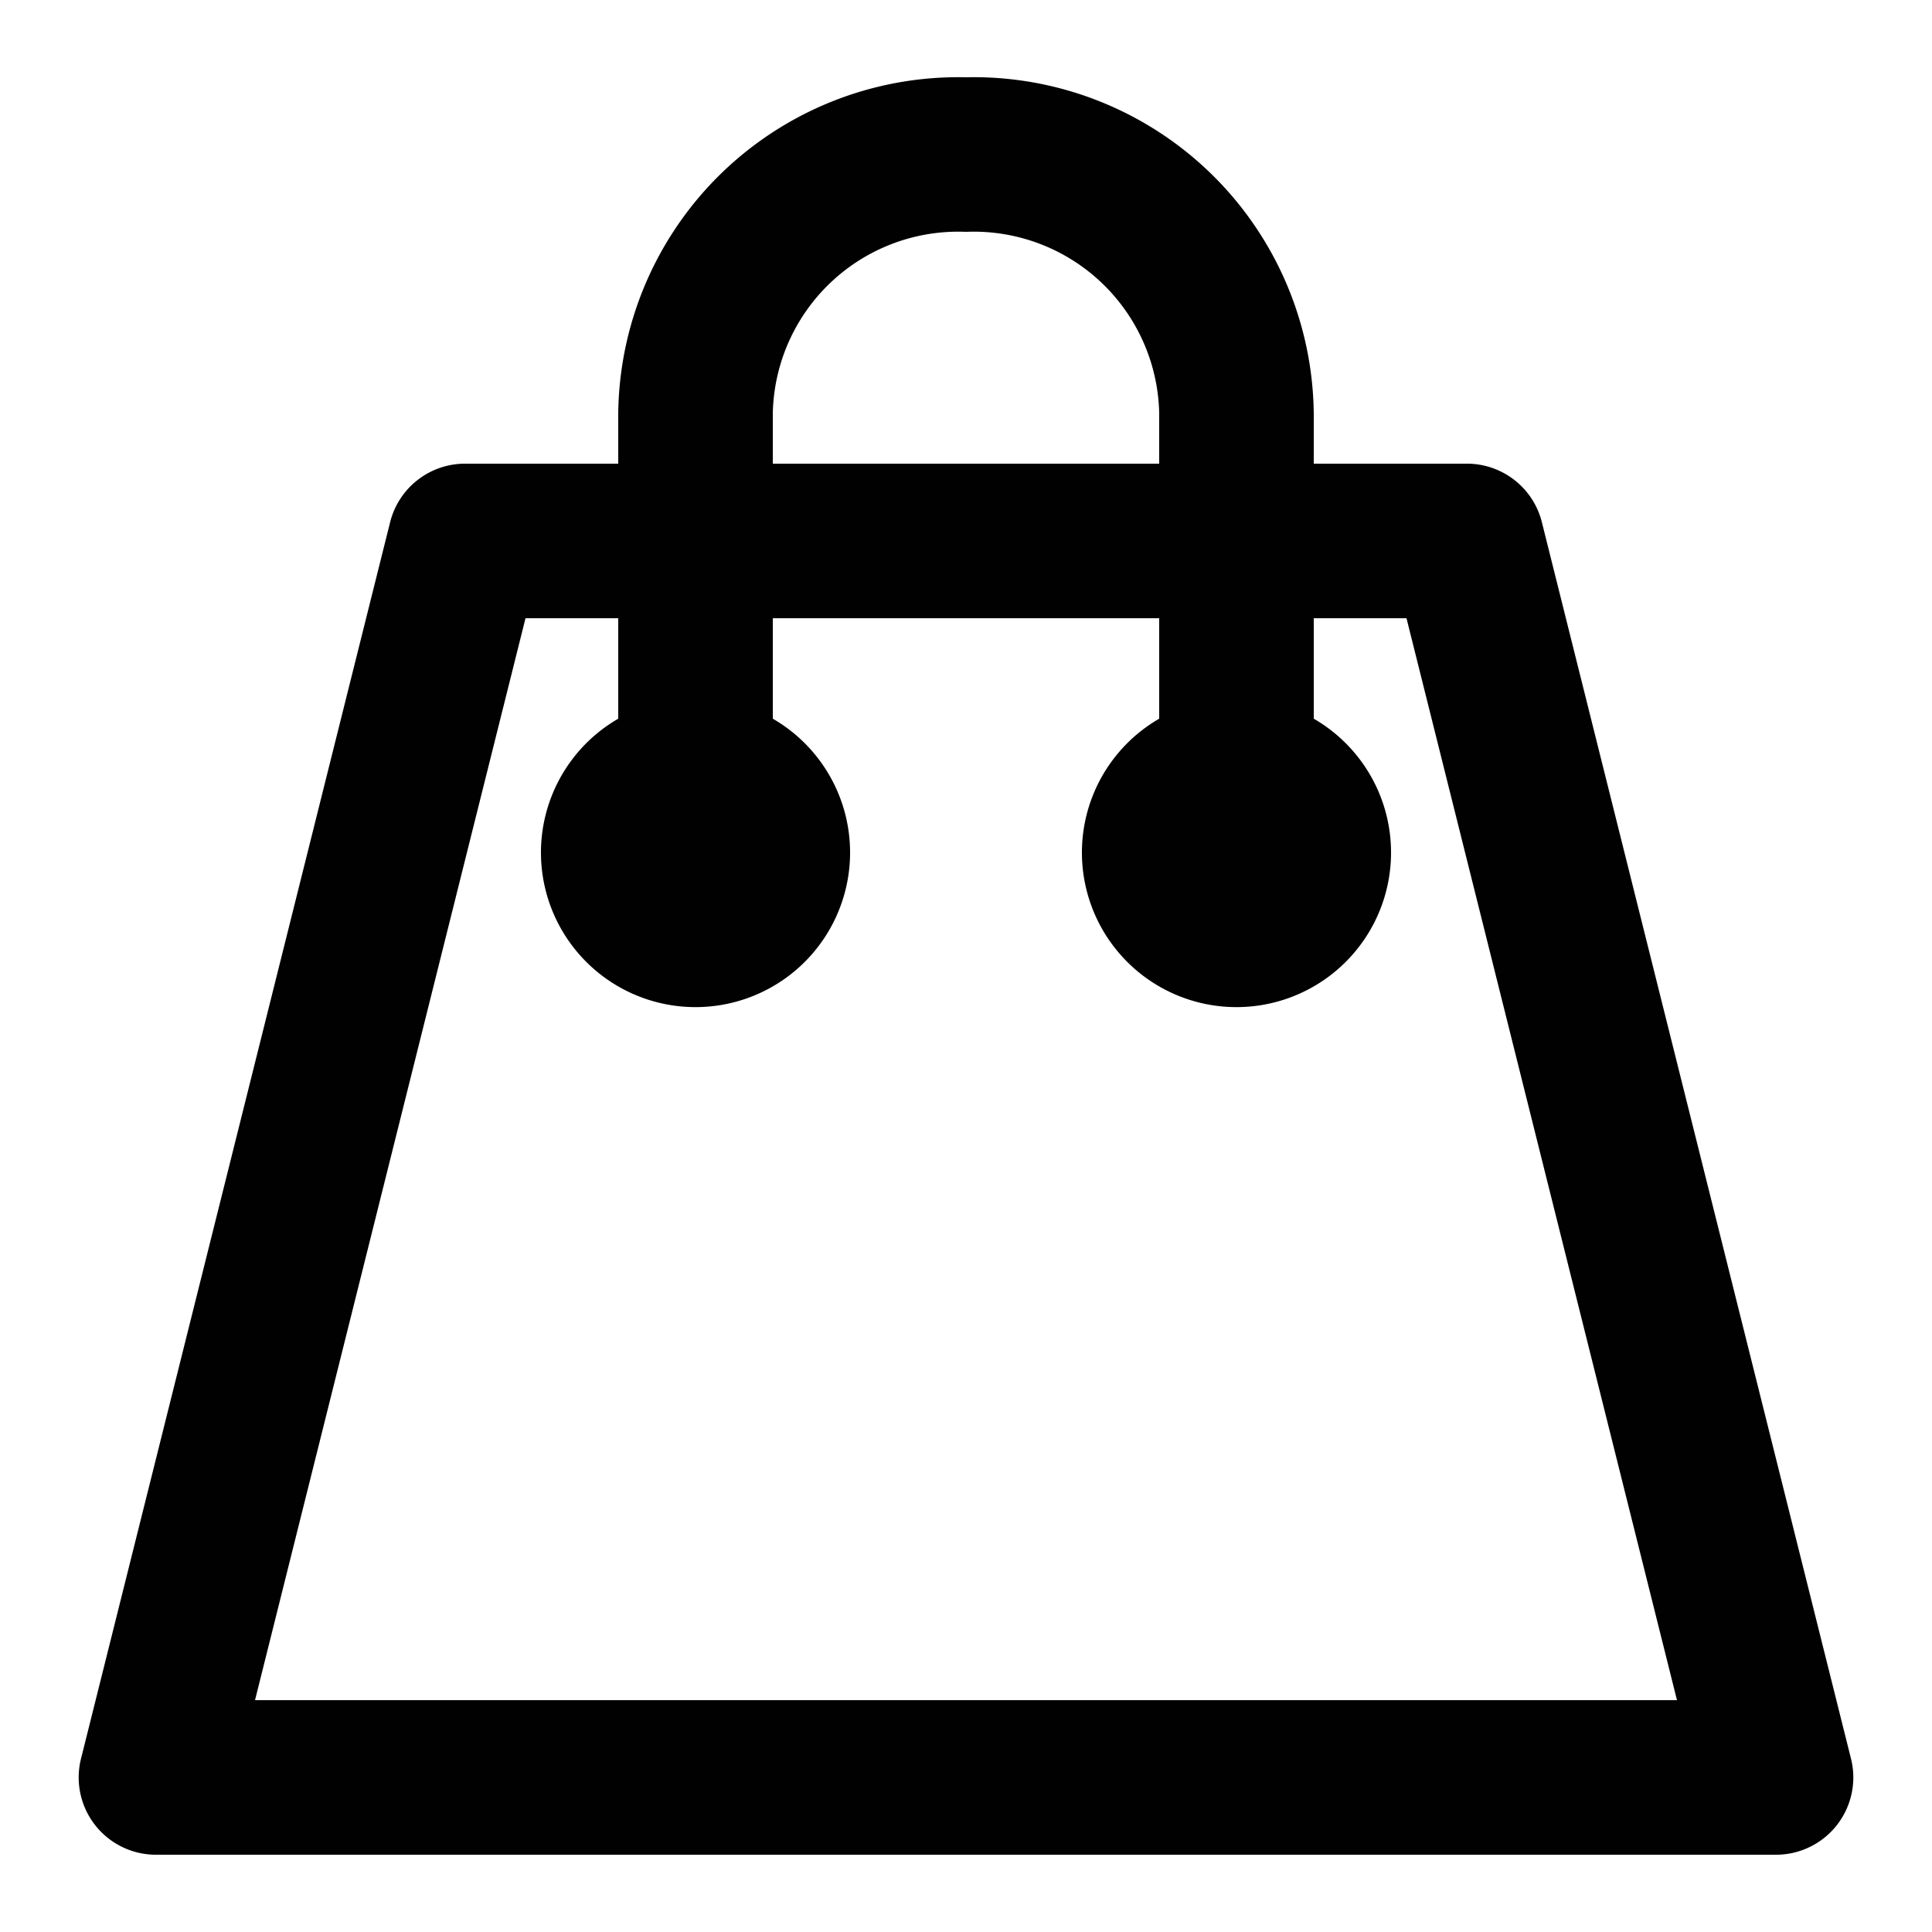
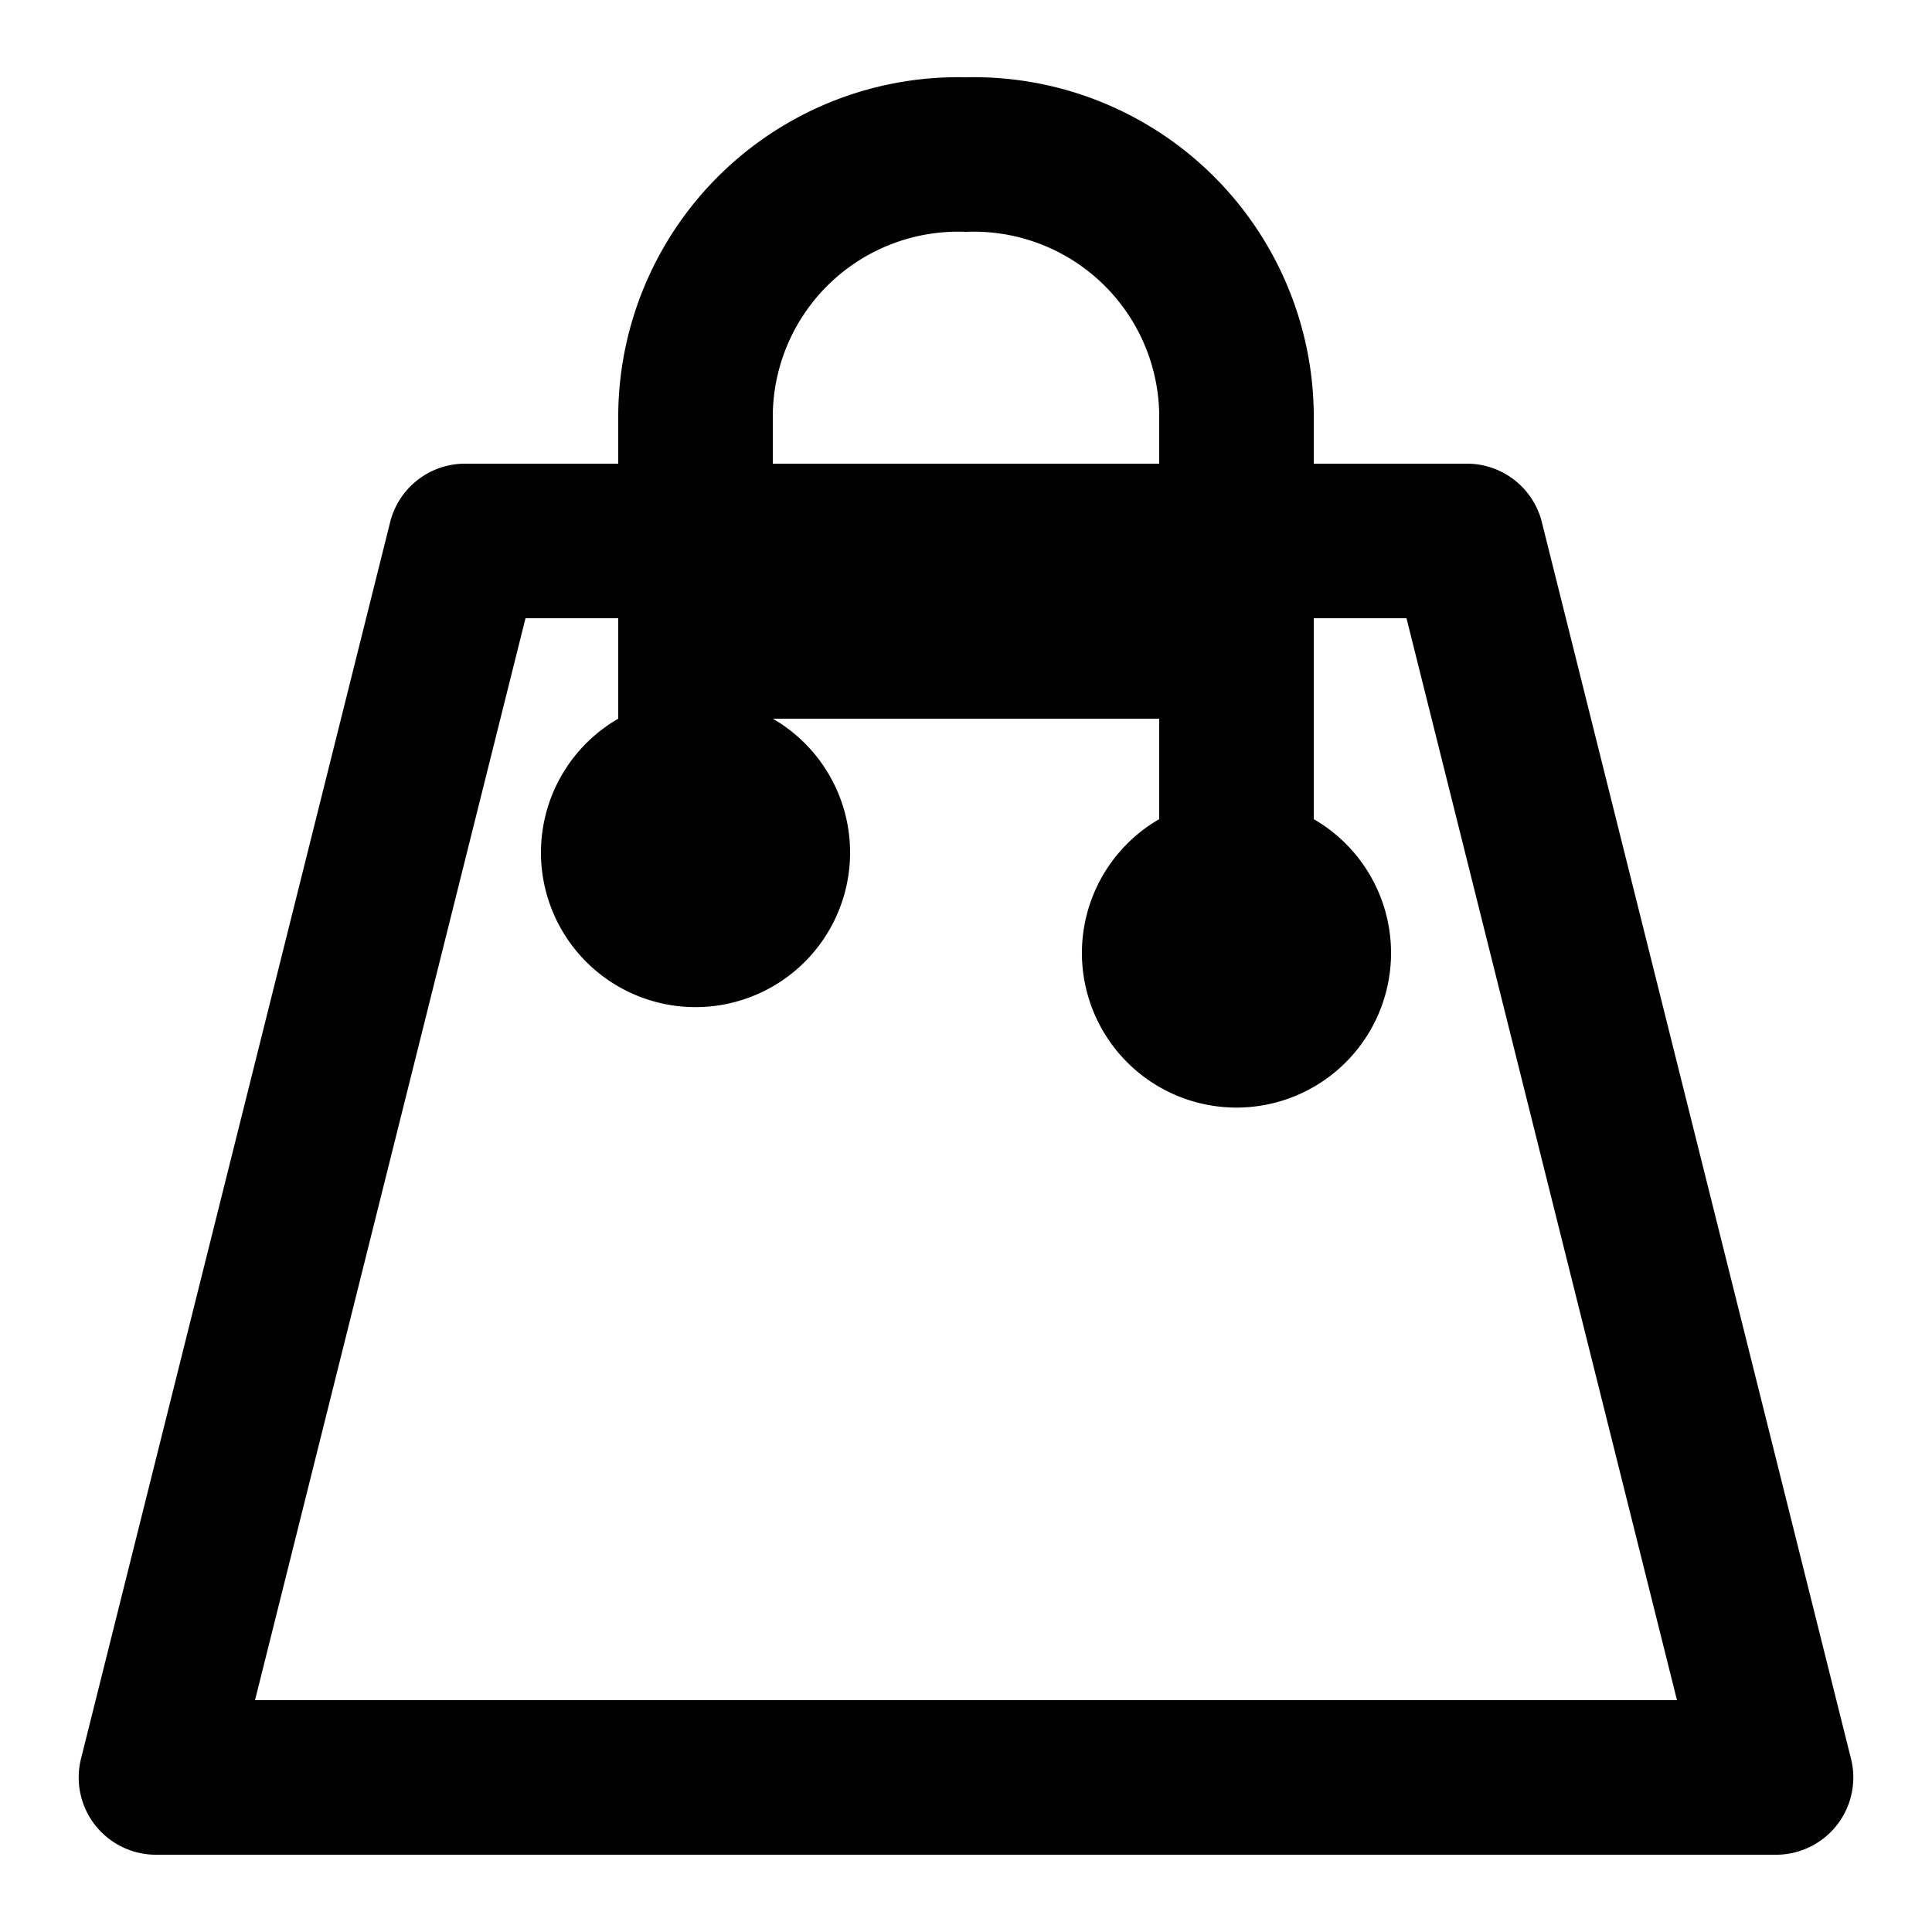
<svg xmlns="http://www.w3.org/2000/svg" data-name="Layer 5" id="Layer_5" viewBox="0 0 50 50">
  <defs>
    <style>.cls-1{fill:#010101;}</style>
  </defs>
  <title />
-   <path class="cls-1" d="M47.9,45.5l-8-32A2,2,0,0,0,38,12H34V10.7A8.8,8.8,0,0,0,25,2a8.8,8.8,0,0,0-9,8.7V12H12a2,2,0,0,0-1.9,1.5l-8,32A2,2,0,0,0,4,48H46A2,2,0,0,0,47.9,45.5ZM20,10.7A4.8,4.8,0,0,1,25,6a4.8,4.8,0,0,1,5,4.7V12H20V10.7ZM6.6,44l7-28H16v2.6a4,4,0,1,0,4,0V16H30v2.6a4,4,0,1,0,4,0V16h2.4l7,28H6.6Z" />
+   <path class="cls-1" d="M47.9,45.5l-8-32A2,2,0,0,0,38,12H34V10.7A8.8,8.8,0,0,0,25,2a8.8,8.8,0,0,0-9,8.7V12H12a2,2,0,0,0-1.9,1.5l-8,32A2,2,0,0,0,4,48H46A2,2,0,0,0,47.9,45.5ZM20,10.7A4.8,4.8,0,0,1,25,6a4.8,4.8,0,0,1,5,4.7V12H20V10.7ZM6.6,44l7-28H16v2.6a4,4,0,1,0,4,0H30v2.6a4,4,0,1,0,4,0V16h2.4l7,28H6.6Z" />
</svg>